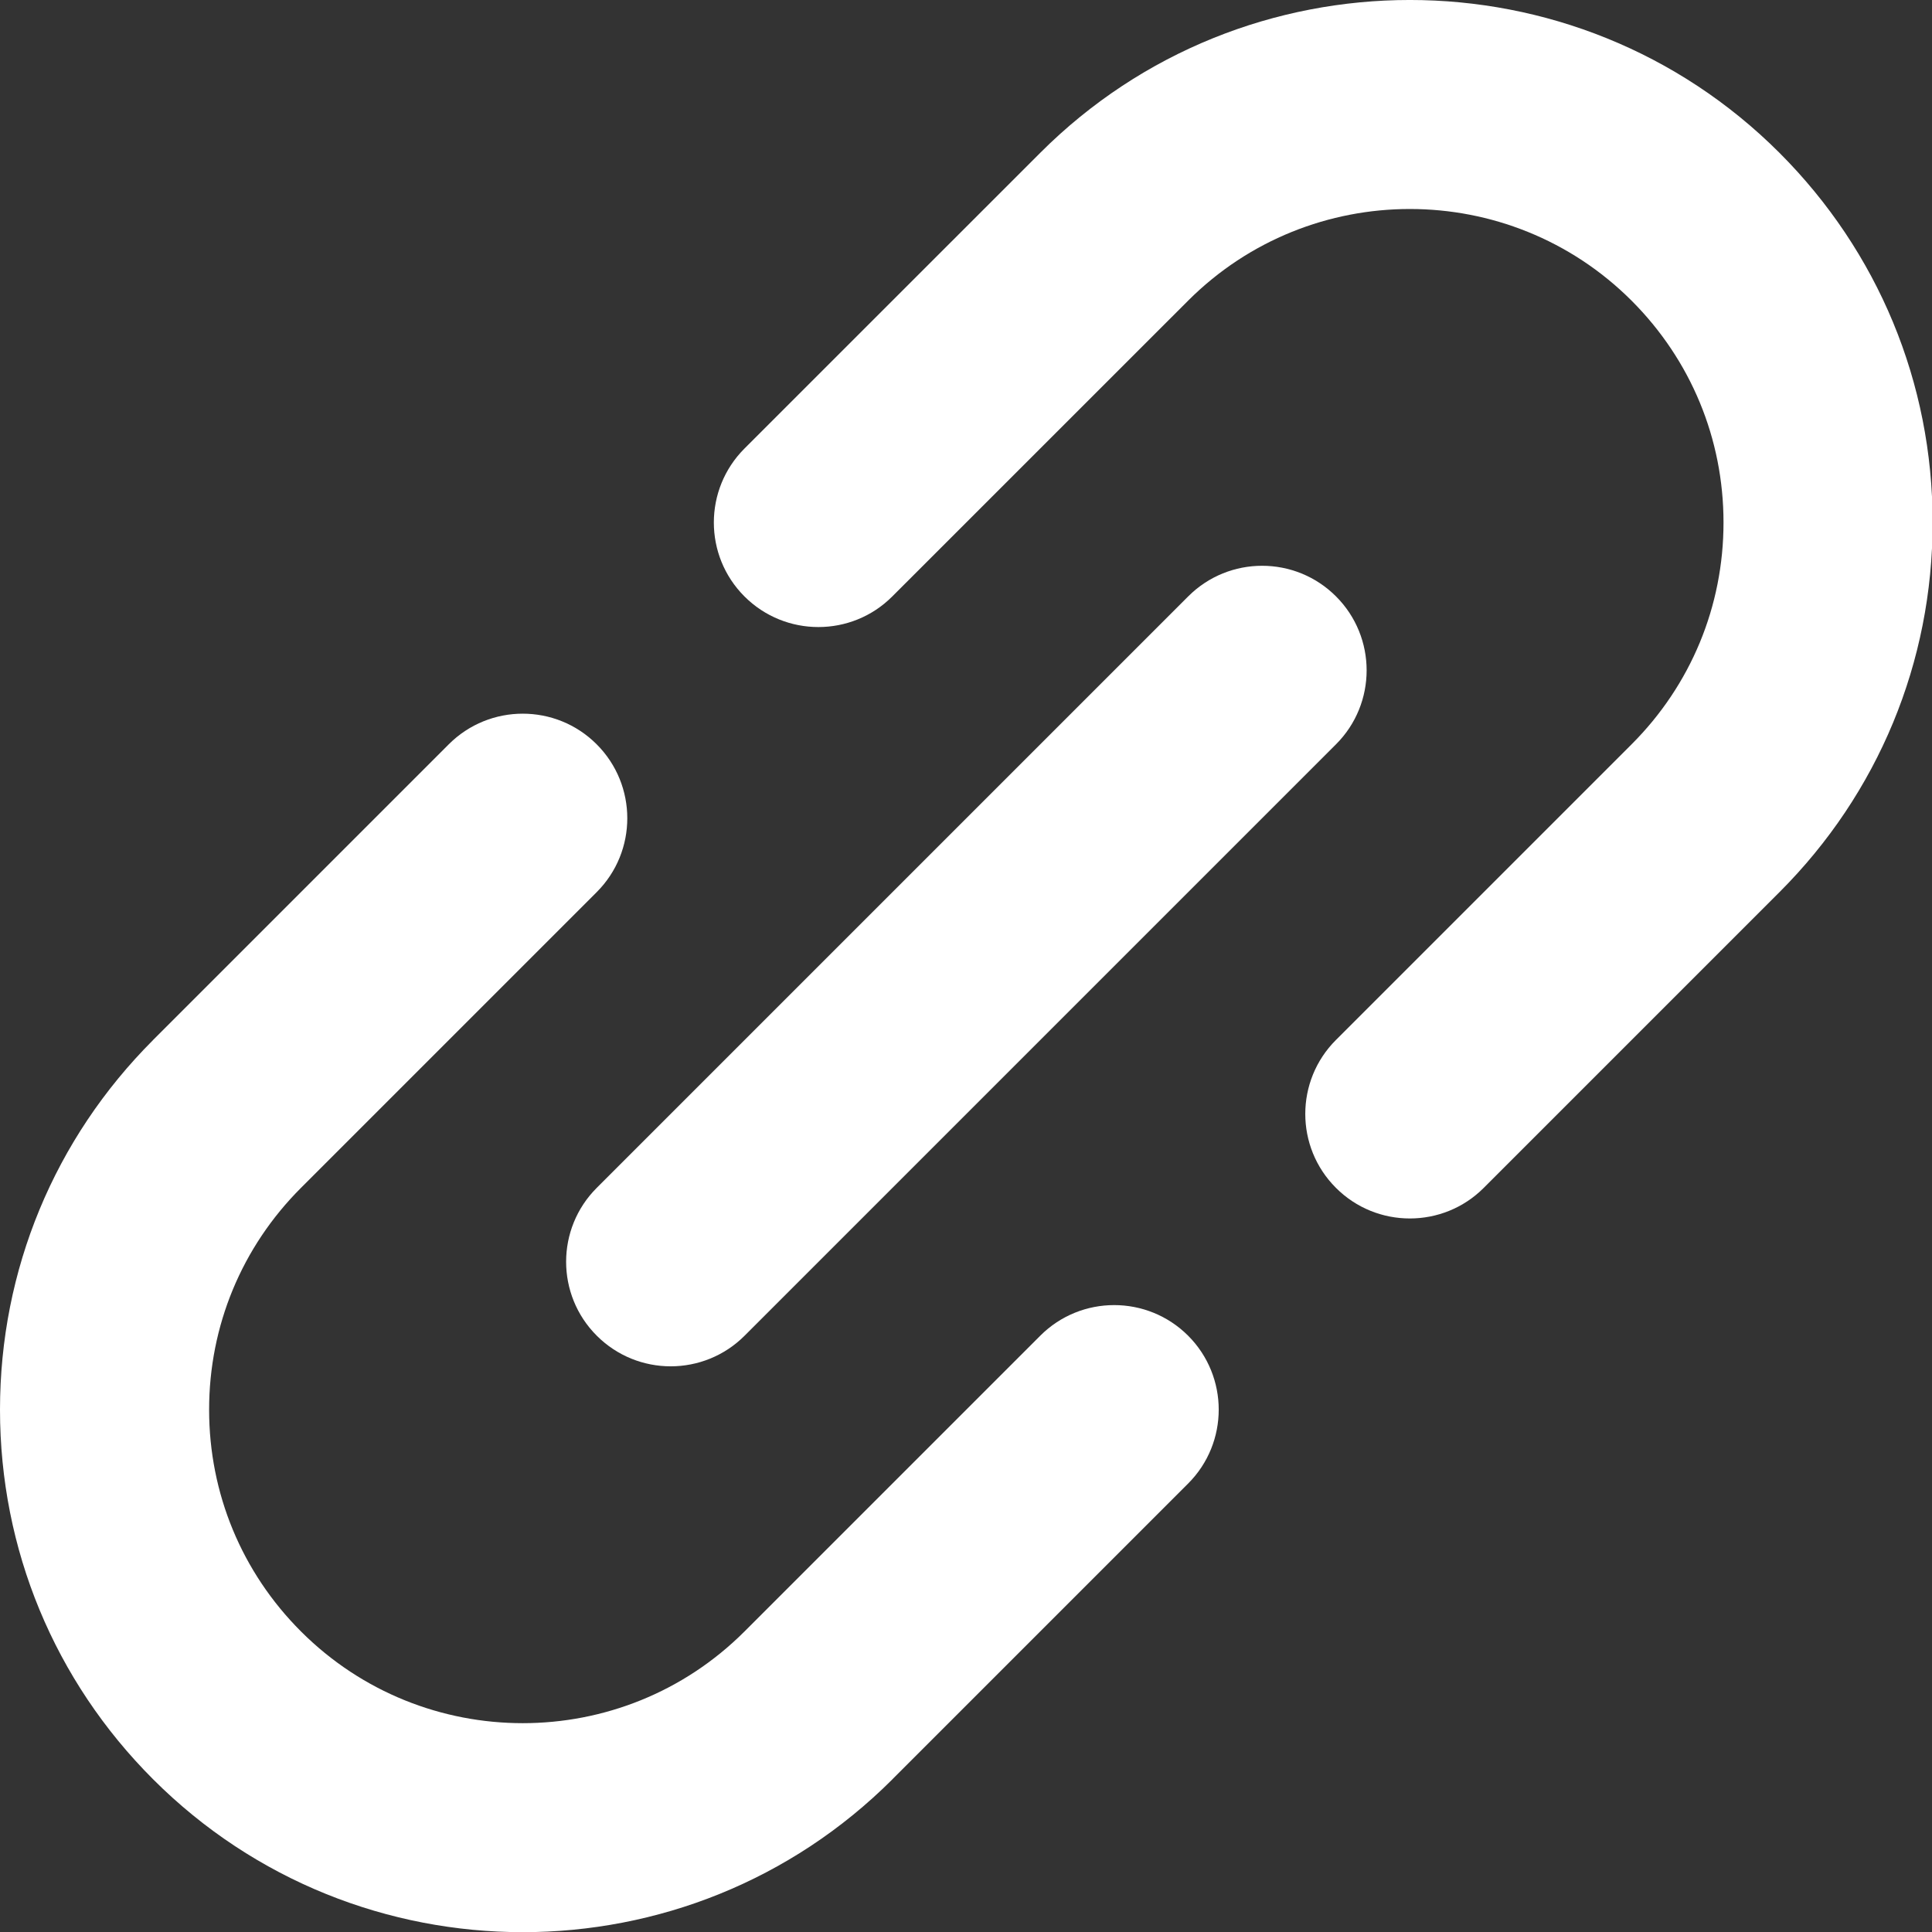
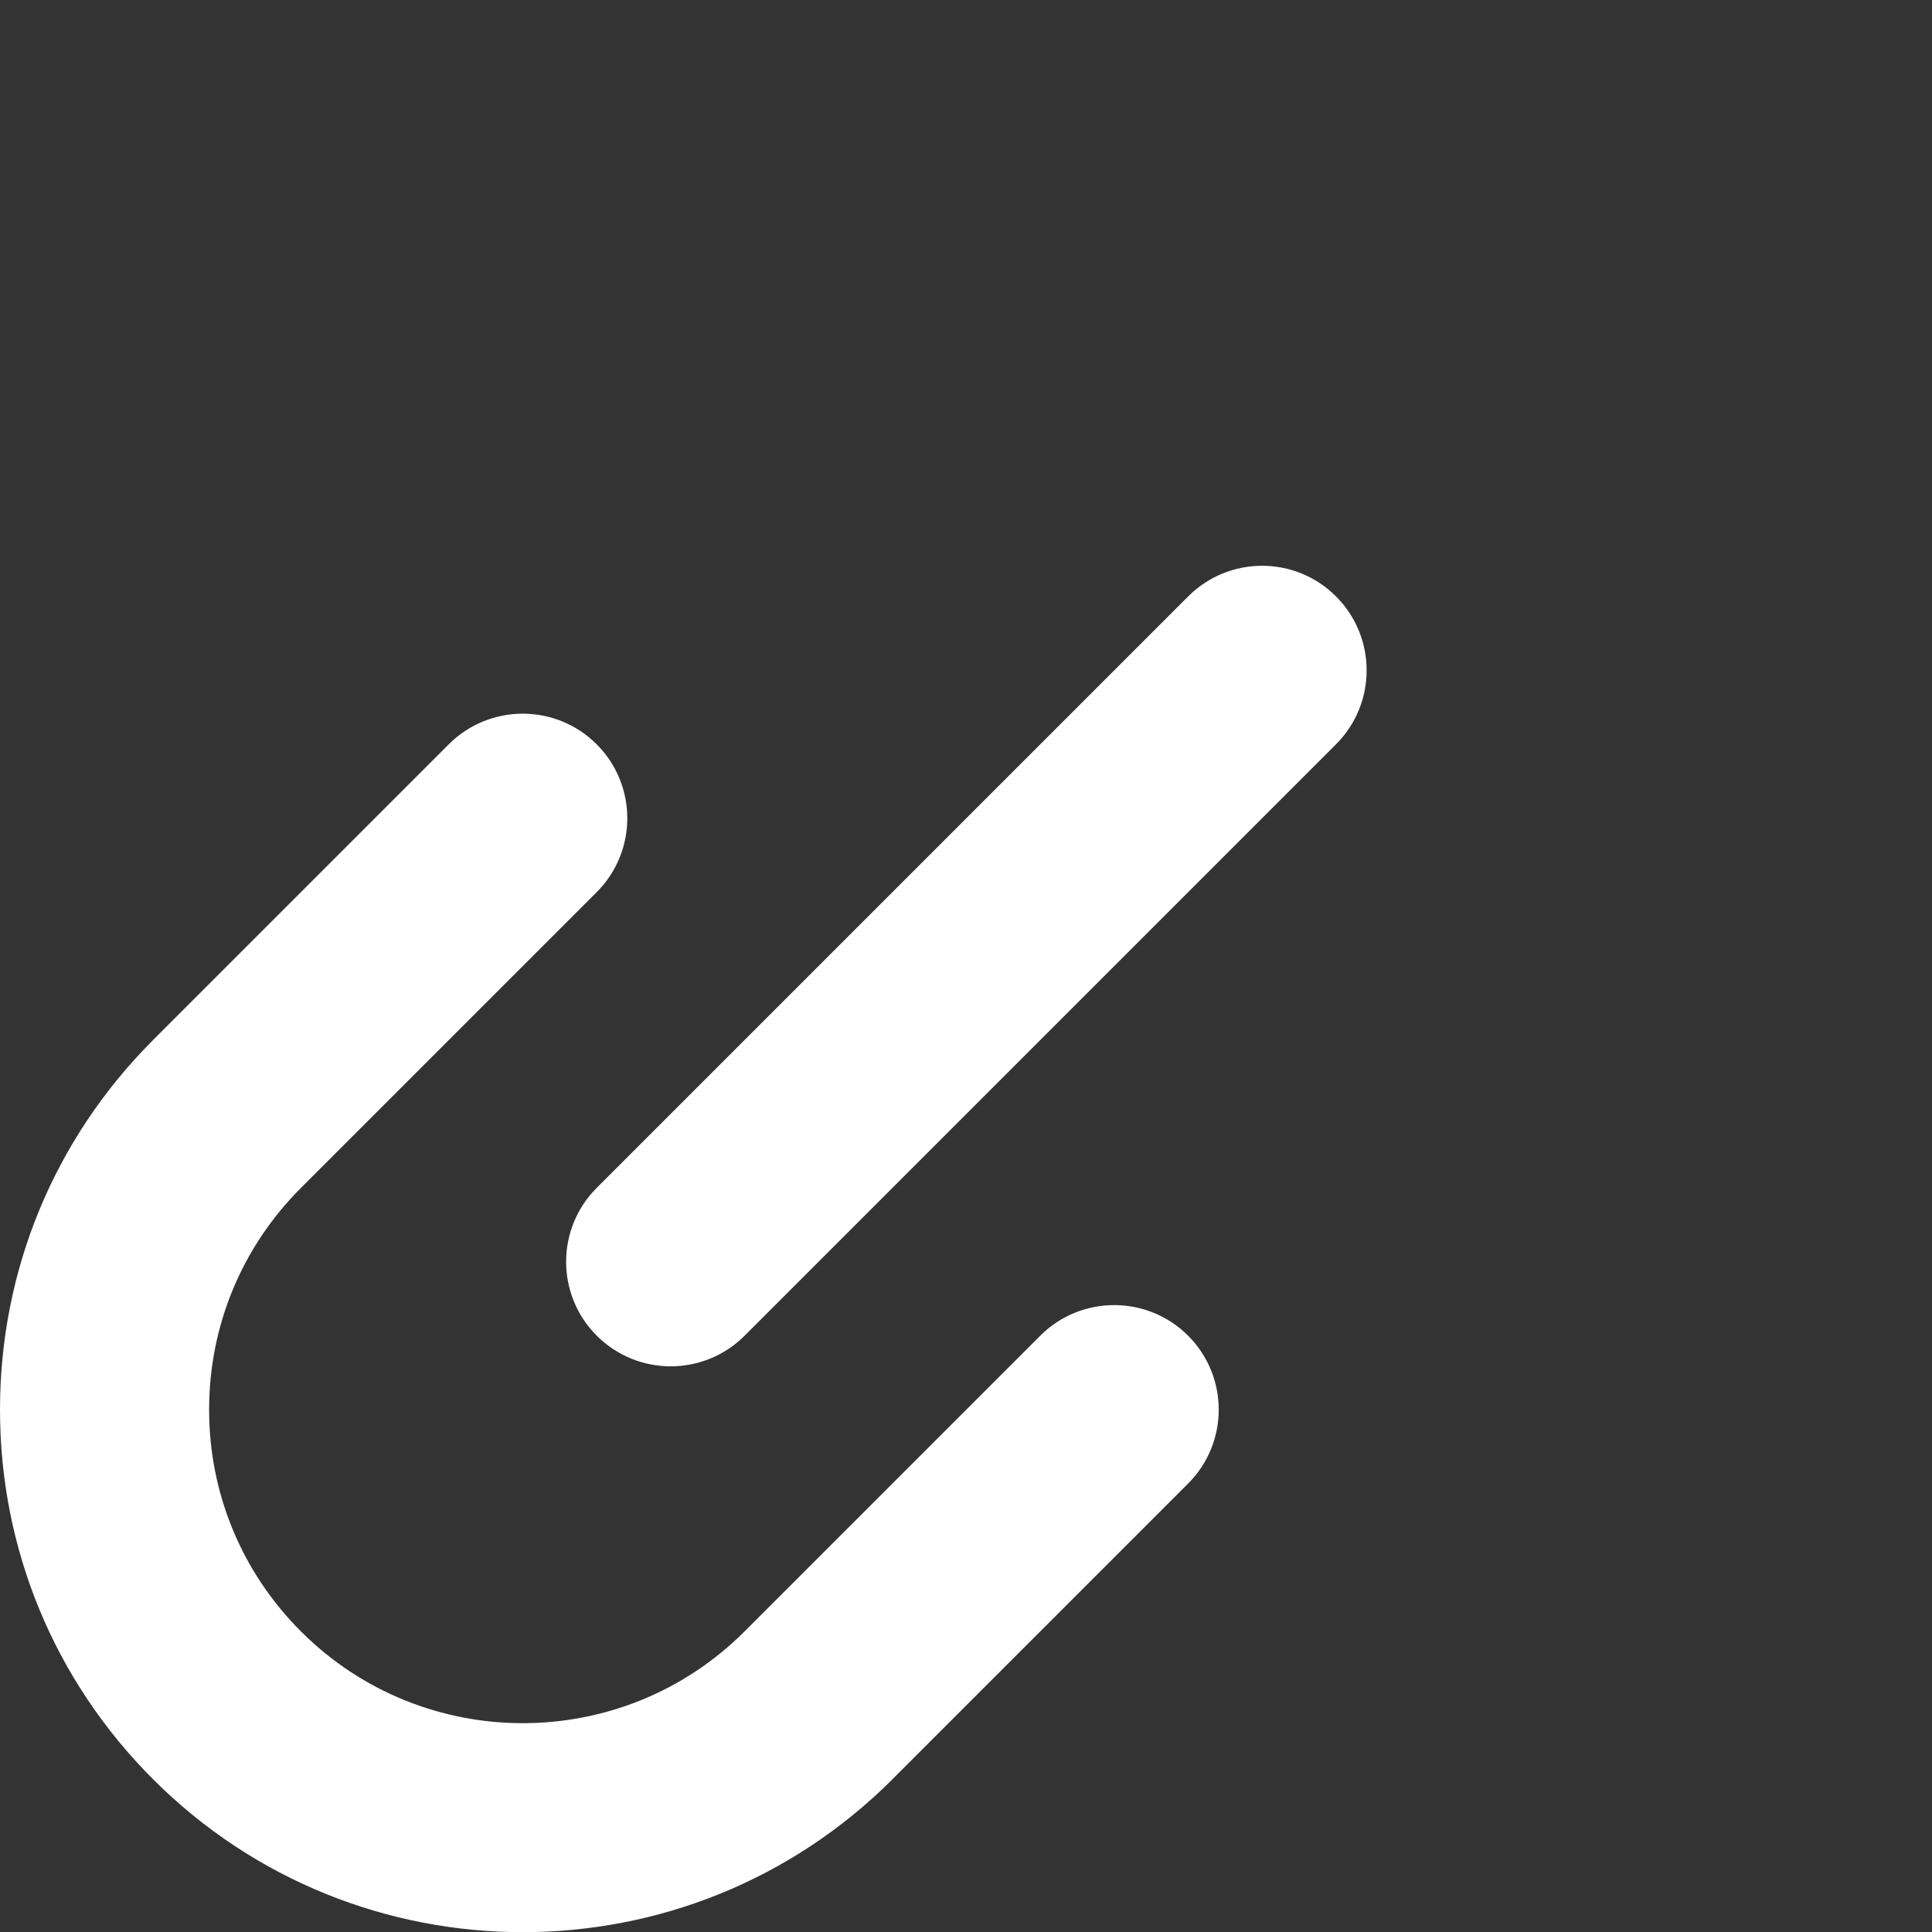
<svg xmlns="http://www.w3.org/2000/svg" width="34" height="34" viewBox="0 0 34 34" fill="none">
  <rect x="0" y="0" width="34" height="34" fill="#333333" stroke="none" />
  <path d="M18.307 23.506L13.103 28.71C13.103 28.71 13.103 28.711 13.103 28.711C13.103 28.711 13.103 28.711 13.102 28.711C10.95 30.863 7.449 30.863 5.297 28.711C4.254 27.668 3.68 26.282 3.68 24.808C3.68 23.333 4.254 21.948 5.296 20.905C5.296 20.905 5.296 20.905 5.297 20.904L10.501 15.7C11.219 14.982 11.219 13.817 10.5 13.098C9.782 12.38 8.617 12.38 7.898 13.098L2.694 18.302C2.694 18.303 2.694 18.303 2.693 18.304C0.957 20.041 0 22.351 0 24.808C0 27.265 0.957 29.575 2.695 31.313C4.488 33.106 6.844 34.003 9.2 34.003C11.556 34.003 13.911 33.106 15.705 31.313C15.705 31.313 15.705 31.312 15.705 31.312L20.909 26.108C21.627 25.39 21.627 24.225 20.909 23.506C20.19 22.788 19.025 22.788 18.307 23.506Z" fill="white" />
-   <path d="M34.011 9.195C34.011 6.738 33.053 4.428 31.316 2.69C27.729 -0.897 21.892 -0.897 18.306 2.69C18.306 2.69 18.305 2.69 18.305 2.691L13.101 7.894C12.383 8.613 12.383 9.778 13.101 10.496C13.461 10.856 13.932 11.035 14.402 11.035C14.873 11.035 15.344 10.856 15.703 10.496L20.907 5.293C20.907 5.293 20.908 5.292 20.908 5.292C23.06 3.14 26.562 3.14 28.714 5.292C29.756 6.335 30.331 7.721 30.331 9.195C30.331 10.669 29.757 12.055 28.714 13.098L28.714 13.098L23.51 18.302C22.791 19.021 22.791 20.186 23.51 20.904C23.869 21.264 24.34 21.443 24.811 21.443C25.282 21.443 25.753 21.264 26.112 20.904L31.316 15.7C31.316 15.7 31.317 15.7 31.317 15.699C33.054 13.962 34.011 11.652 34.011 9.195Z" fill="white" />
  <path d="M10.502 23.506C10.861 23.865 11.332 24.045 11.803 24.045C12.274 24.045 12.745 23.865 13.104 23.506L23.512 13.098C24.23 12.38 24.23 11.214 23.512 10.496C22.794 9.777 21.628 9.777 20.91 10.496L10.502 20.904C9.783 21.622 9.783 22.788 10.502 23.506Z" fill="white" />
</svg>